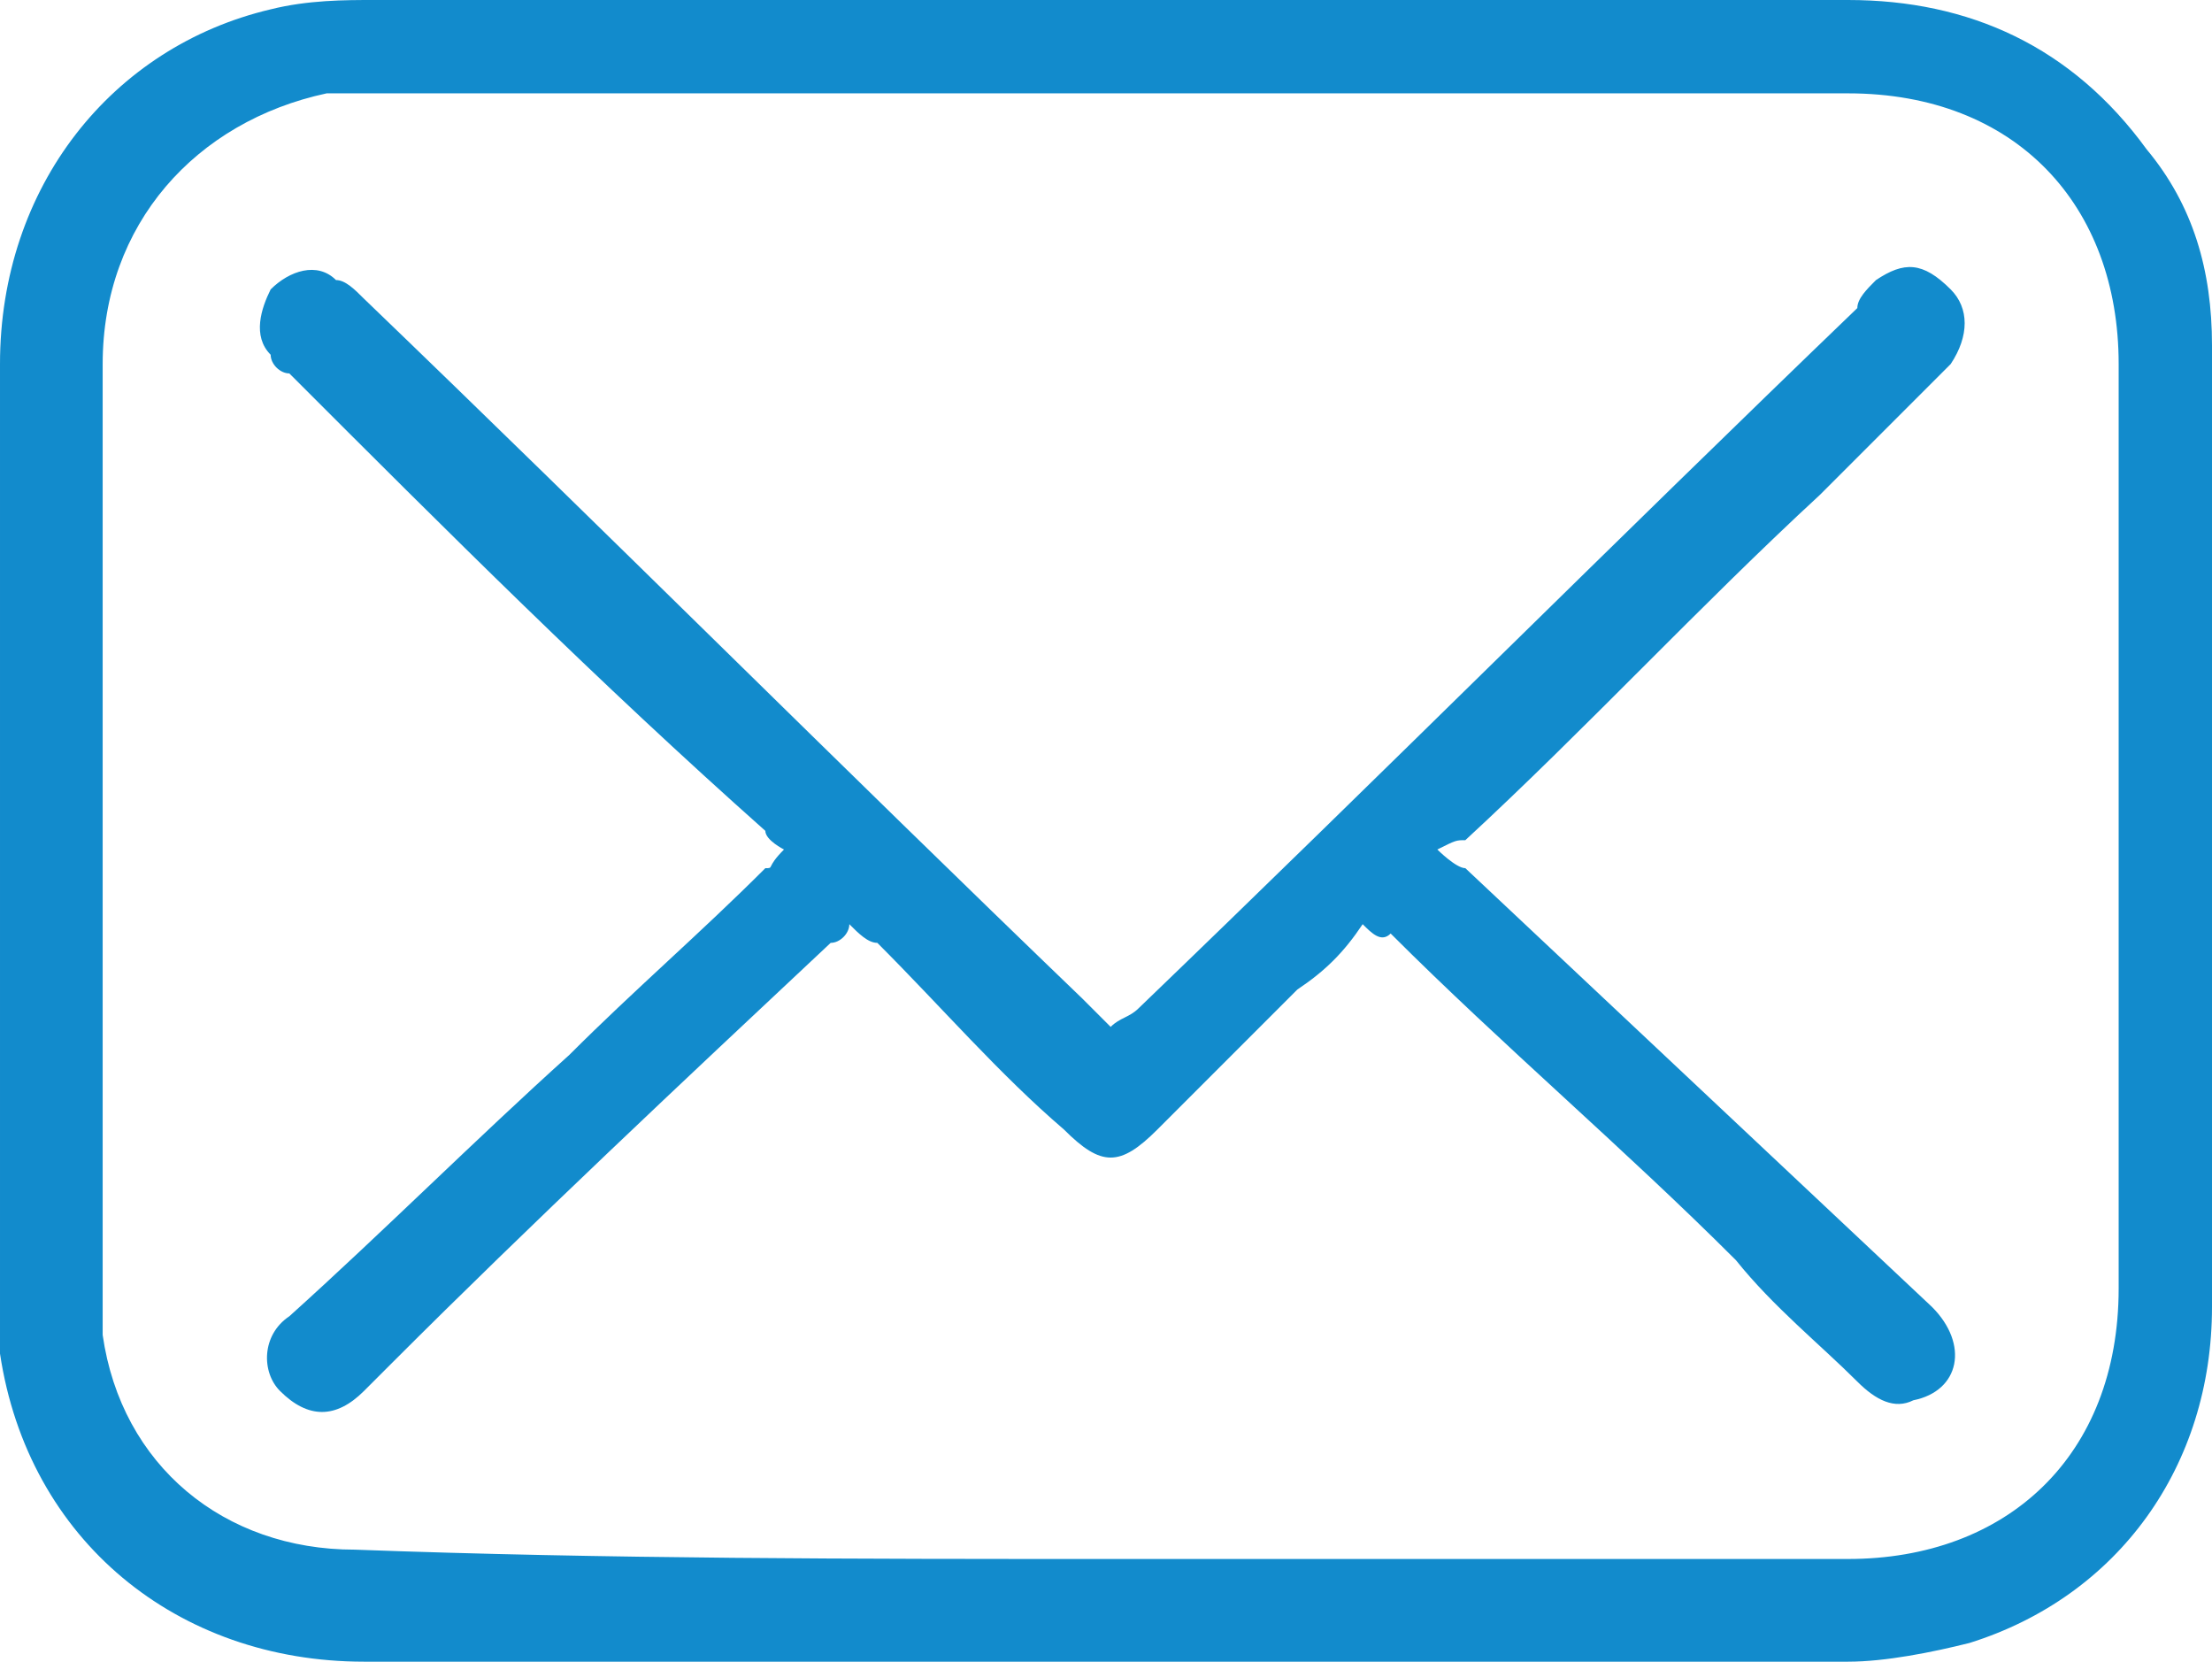
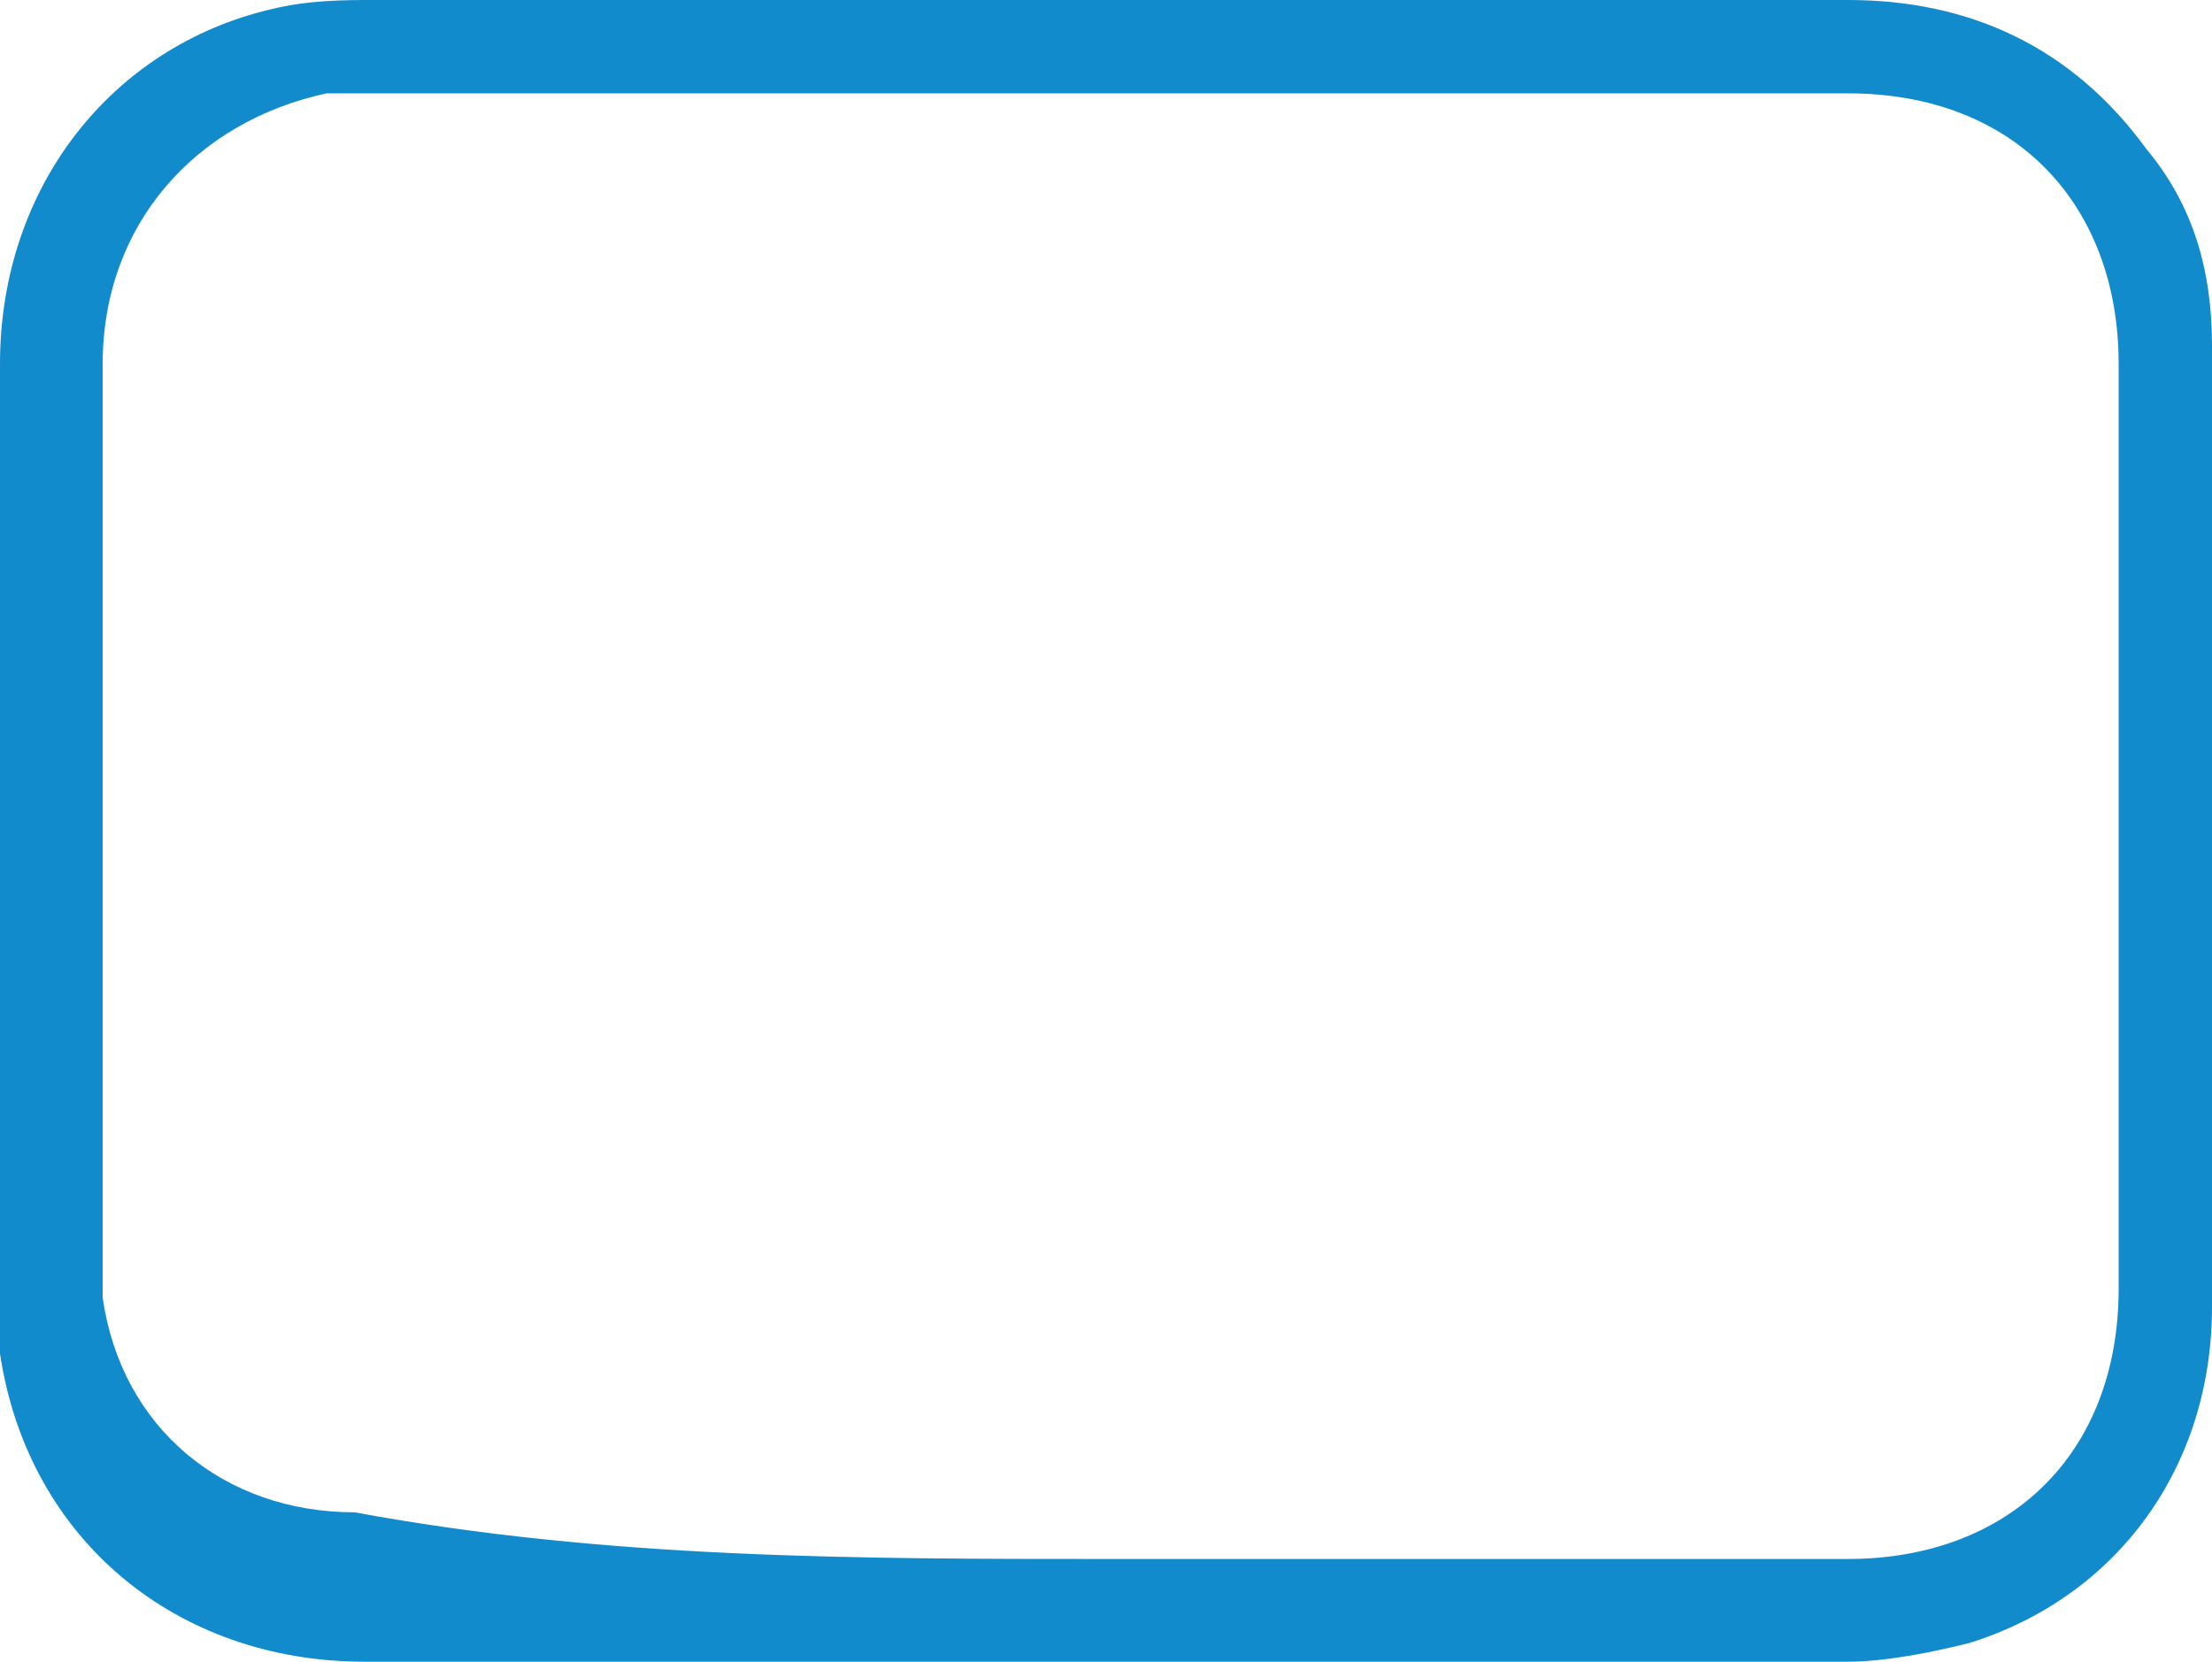
<svg xmlns="http://www.w3.org/2000/svg" version="1.1" id="Layer_1" x="0px" y="0px" width="23.7px" height="17.8px" viewBox="0 0 23.7 17.8" style="enable-background:new 0 0 23.7 17.8;" xml:space="preserve">
  <style type="text/css">
	.st0{fill:#128BCC;}
</style>
  <g>
-     <path class="st0" d="M11.9,0c2.6,0,5.3,0,7.9,0c1.3,0,2.4,0.5,3.2,1.6c0.5,0.6,0.7,1.3,0.7,2.1c0,1.5,0,3,0,4.5c0,1.9,0,3.9,0,5.8   c0,1.7-1,3.1-2.6,3.6c-0.4,0.1-0.9,0.2-1.3,0.2c-5.3,0-10.6,0-15.9,0c-2,0-3.6-1.3-3.9-3.3c0-0.2,0-0.4,0-0.6c0-3.3,0-6.7,0-10   C0,2,1.2,0.5,2.9,0.1C3.3,0,3.7,0,4,0C6.6,0,9.3,0,11.9,0z M11.9,16.7c2.6,0,5.3,0,7.9,0c1.7,0,2.9-1.1,2.9-2.9c0-3.3,0-6.6,0-9.9   c0-1.7-1.1-2.9-2.9-2.9c-5.3,0-10.5,0-15.8,0c-0.2,0-0.4,0-0.5,0C2.1,1.3,1.1,2.4,1.1,3.9c0,3.3,0,6.7,0,10c0,0.1,0,0.3,0,0.4   c0.2,1.4,1.3,2.3,2.7,2.3C6.5,16.7,9.2,16.7,11.9,16.7z" />
-     <path class="st0" d="M14.6,9.9c-0.2,0.3-0.4,0.5-0.7,0.7c-0.5,0.5-1,1-1.5,1.5c-0.4,0.4-0.6,0.4-1,0c-0.7-0.6-1.3-1.3-2-2   C9.3,10.1,9.2,10,9.1,9.9C9.1,10,9,10.1,8.9,10.1c-1.6,1.5-3.2,3-4.7,4.5c-0.1,0.1-0.2,0.2-0.3,0.3c-0.3,0.3-0.6,0.3-0.9,0   c-0.2-0.2-0.2-0.6,0.1-0.8c1-0.9,2-1.9,3-2.8c0.7-0.7,1.4-1.3,2.1-2c0.1,0,0,0,0.2-0.2c0,0-0.2-0.1-0.2-0.2C6.4,7.3,4.8,5.7,3.1,4   C3,4,2.9,3.9,2.9,3.8c-0.2-0.2-0.1-0.5,0-0.7C3.1,2.9,3.4,2.8,3.6,3C3.7,3,3.8,3.1,3.9,3.2c2.6,2.5,5.1,5,7.7,7.5   c0.1,0.1,0.2,0.2,0.3,0.3c0.1-0.1,0.2-0.1,0.3-0.2c2.6-2.5,5.1-5,7.7-7.5C19.9,3.2,20,3.1,20.1,3c0.3-0.2,0.5-0.2,0.8,0.1   c0.2,0.2,0.2,0.5,0,0.8c-0.5,0.5-0.9,0.9-1.4,1.4c-1.3,1.2-2.5,2.5-3.8,3.7C15.6,9,15.6,9,15.4,9.1c0,0,0.2,0.2,0.3,0.2   c1.7,1.6,3.3,3.1,5,4.7c0.4,0.4,0.3,0.9-0.2,1c-0.2,0.1-0.4,0-0.6-0.2c-0.4-0.4-0.9-0.8-1.3-1.3c-1.2-1.2-2.5-2.3-3.7-3.5   C14.8,10.1,14.7,10,14.6,9.9z" />
+     <path class="st0" d="M11.9,0c2.6,0,5.3,0,7.9,0c1.3,0,2.4,0.5,3.2,1.6c0.5,0.6,0.7,1.3,0.7,2.1c0,1.5,0,3,0,4.5c0,1.9,0,3.9,0,5.8   c0,1.7-1,3.1-2.6,3.6c-0.4,0.1-0.9,0.2-1.3,0.2c-5.3,0-10.6,0-15.9,0c-2,0-3.6-1.3-3.9-3.3c0-0.2,0-0.4,0-0.6c0-3.3,0-6.7,0-10   C0,2,1.2,0.5,2.9,0.1C3.3,0,3.7,0,4,0C6.6,0,9.3,0,11.9,0z M11.9,16.7c2.6,0,5.3,0,7.9,0c1.7,0,2.9-1.1,2.9-2.9c0-3.3,0-6.6,0-9.9   c0-1.7-1.1-2.9-2.9-2.9c-5.3,0-10.5,0-15.8,0c-0.2,0-0.4,0-0.5,0C2.1,1.3,1.1,2.4,1.1,3.9c0,3.3,0,6.7,0,10c0.2,1.4,1.3,2.3,2.7,2.3C6.5,16.7,9.2,16.7,11.9,16.7z" />
  </g>
</svg>